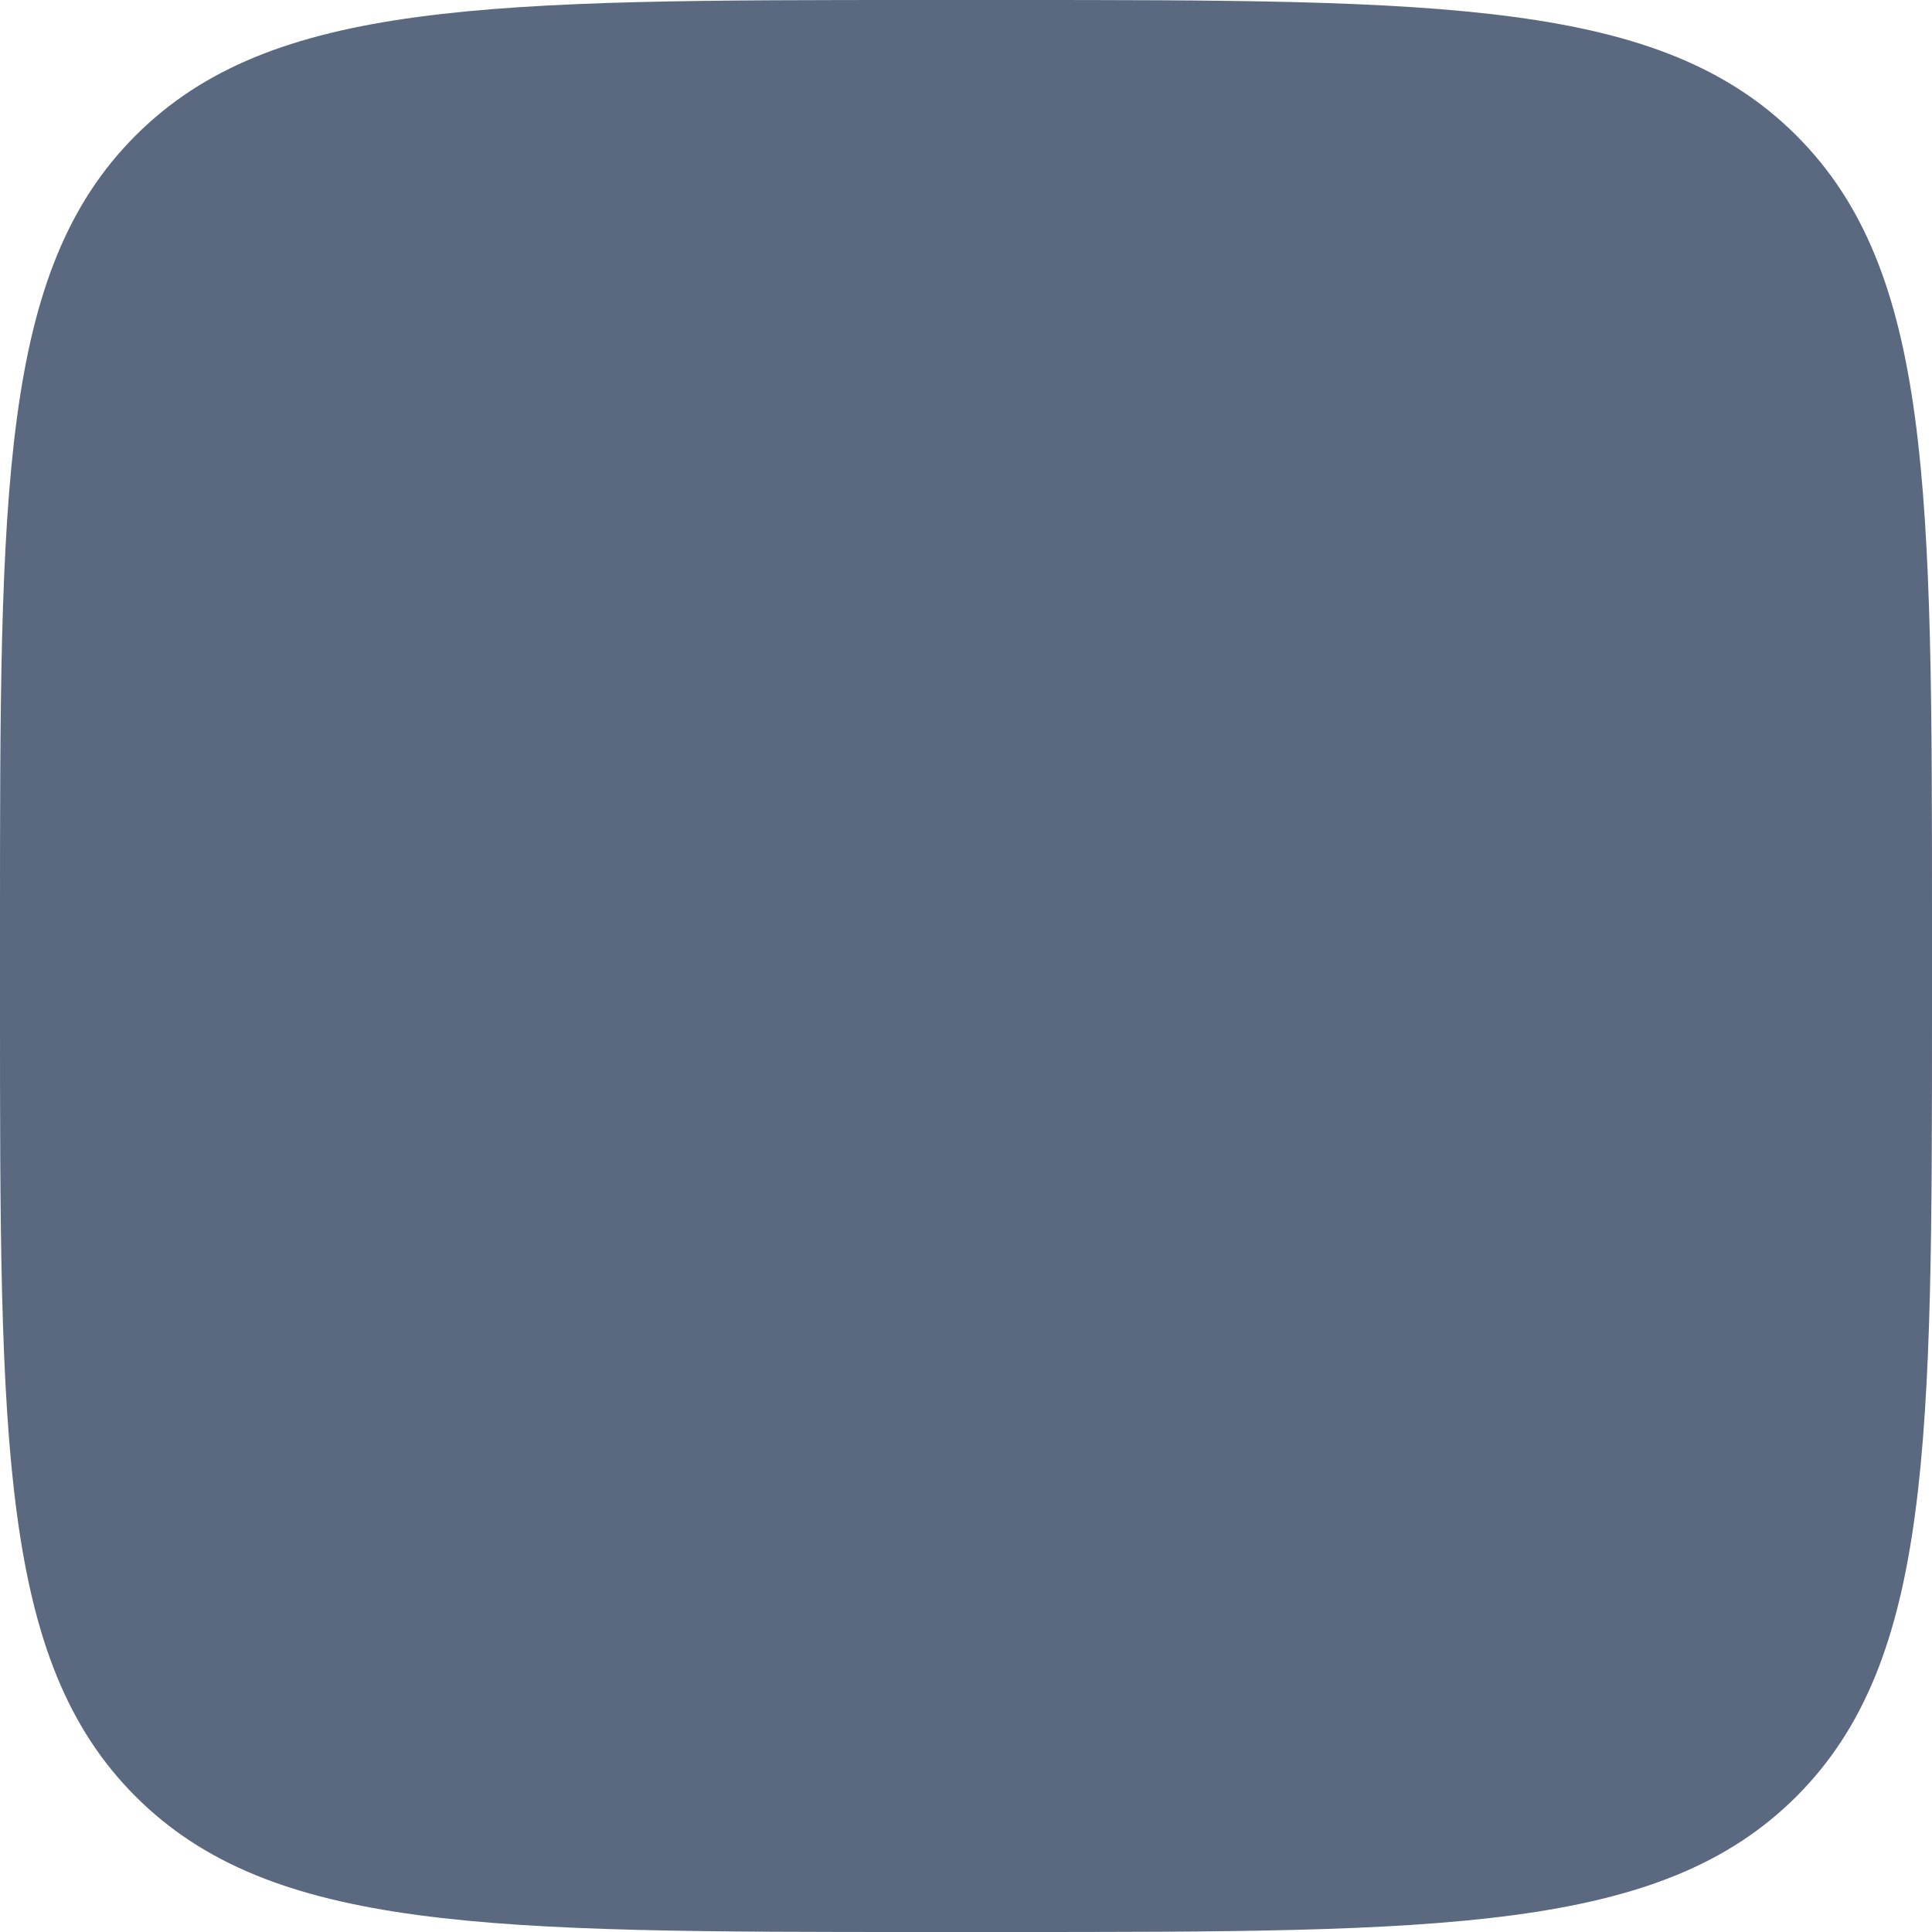
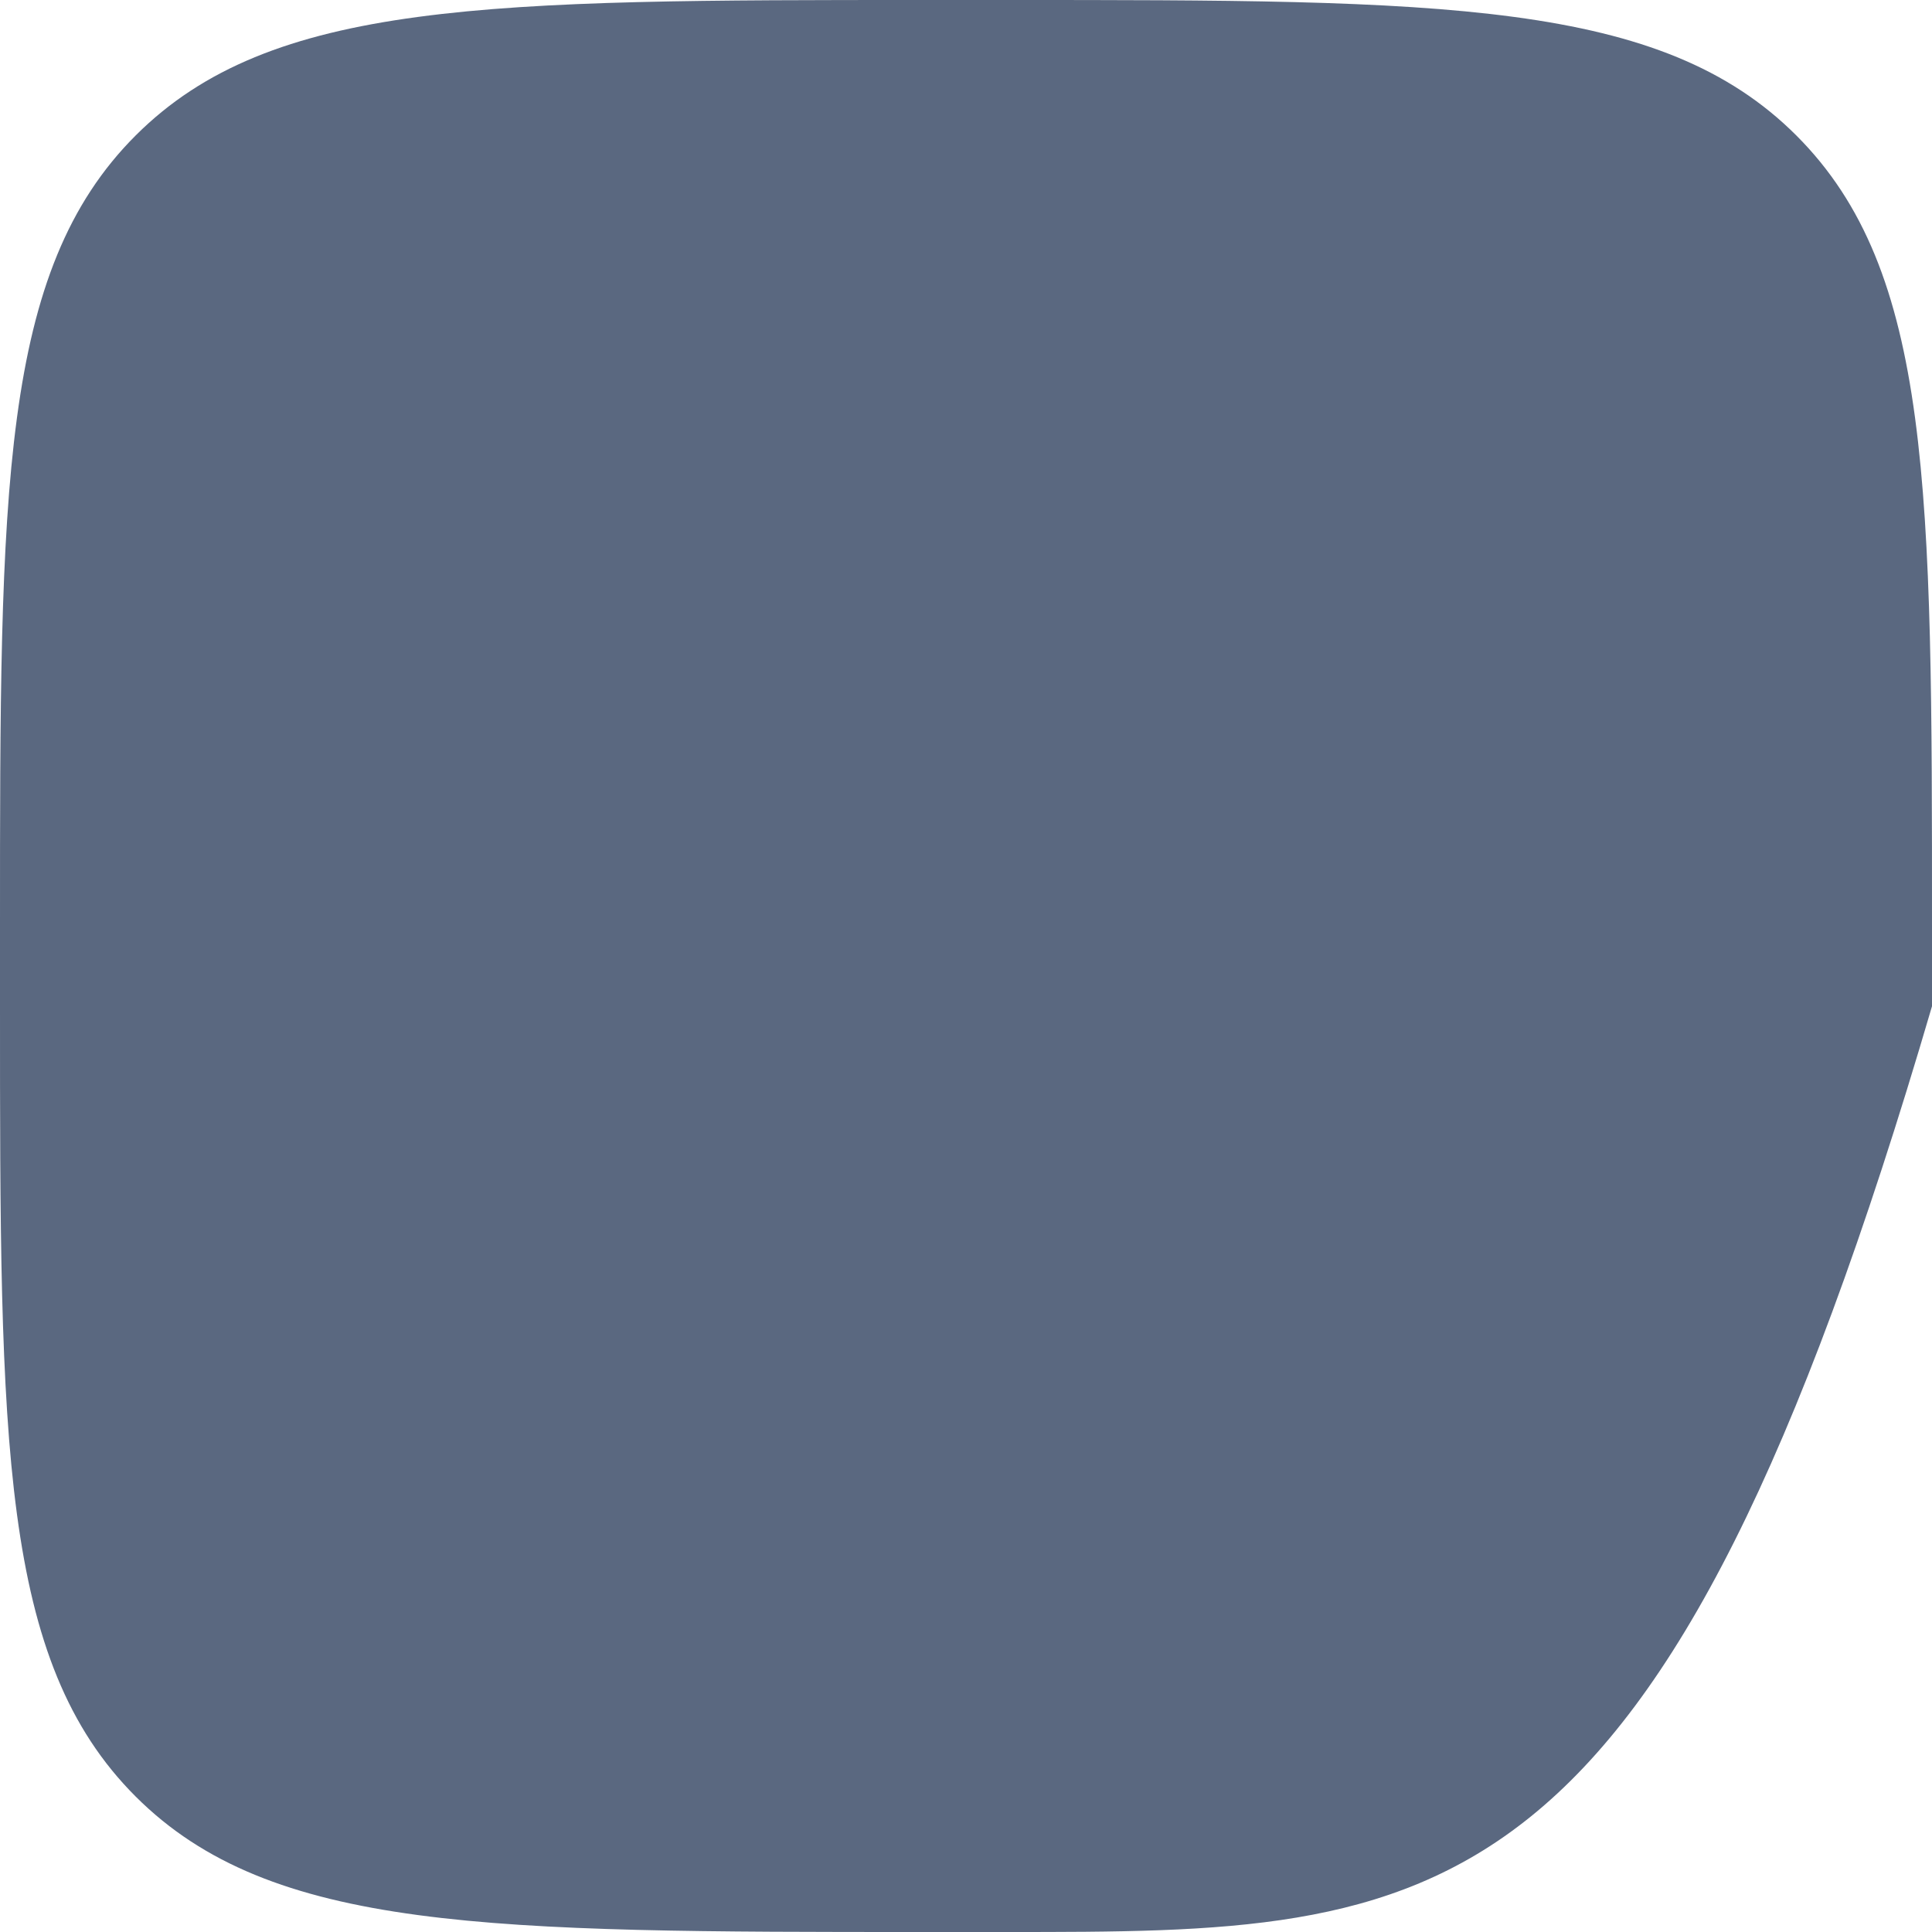
<svg xmlns="http://www.w3.org/2000/svg" width="72" height="72" viewBox="0 0 72 72" fill="none">
-   <path d="M0 34.5C0 18.236 0 10.105 5.052 5.052C10.105 0 18.236 0 34.5 0H37.5C53.764 0 61.895 0 66.948 5.052C72 10.105 72 18.236 72 34.5V37.5C72 53.764 72 61.895 66.948 66.948C61.895 72 53.764 72 37.5 72H34.5C18.236 72 10.105 72 5.052 66.948C0 61.895 0 53.764 0 37.5L0 34.5Z" fill="#091E42" fill-opacity="0.67" />
+   <path d="M0 34.5C0 18.236 0 10.105 5.052 5.052C10.105 0 18.236 0 34.5 0H37.5C53.764 0 61.895 0 66.948 5.052C72 10.105 72 18.236 72 34.5V37.5C61.895 72 53.764 72 37.5 72H34.5C18.236 72 10.105 72 5.052 66.948C0 61.895 0 53.764 0 37.5L0 34.5Z" fill="#091E42" fill-opacity="0.67" />
</svg>